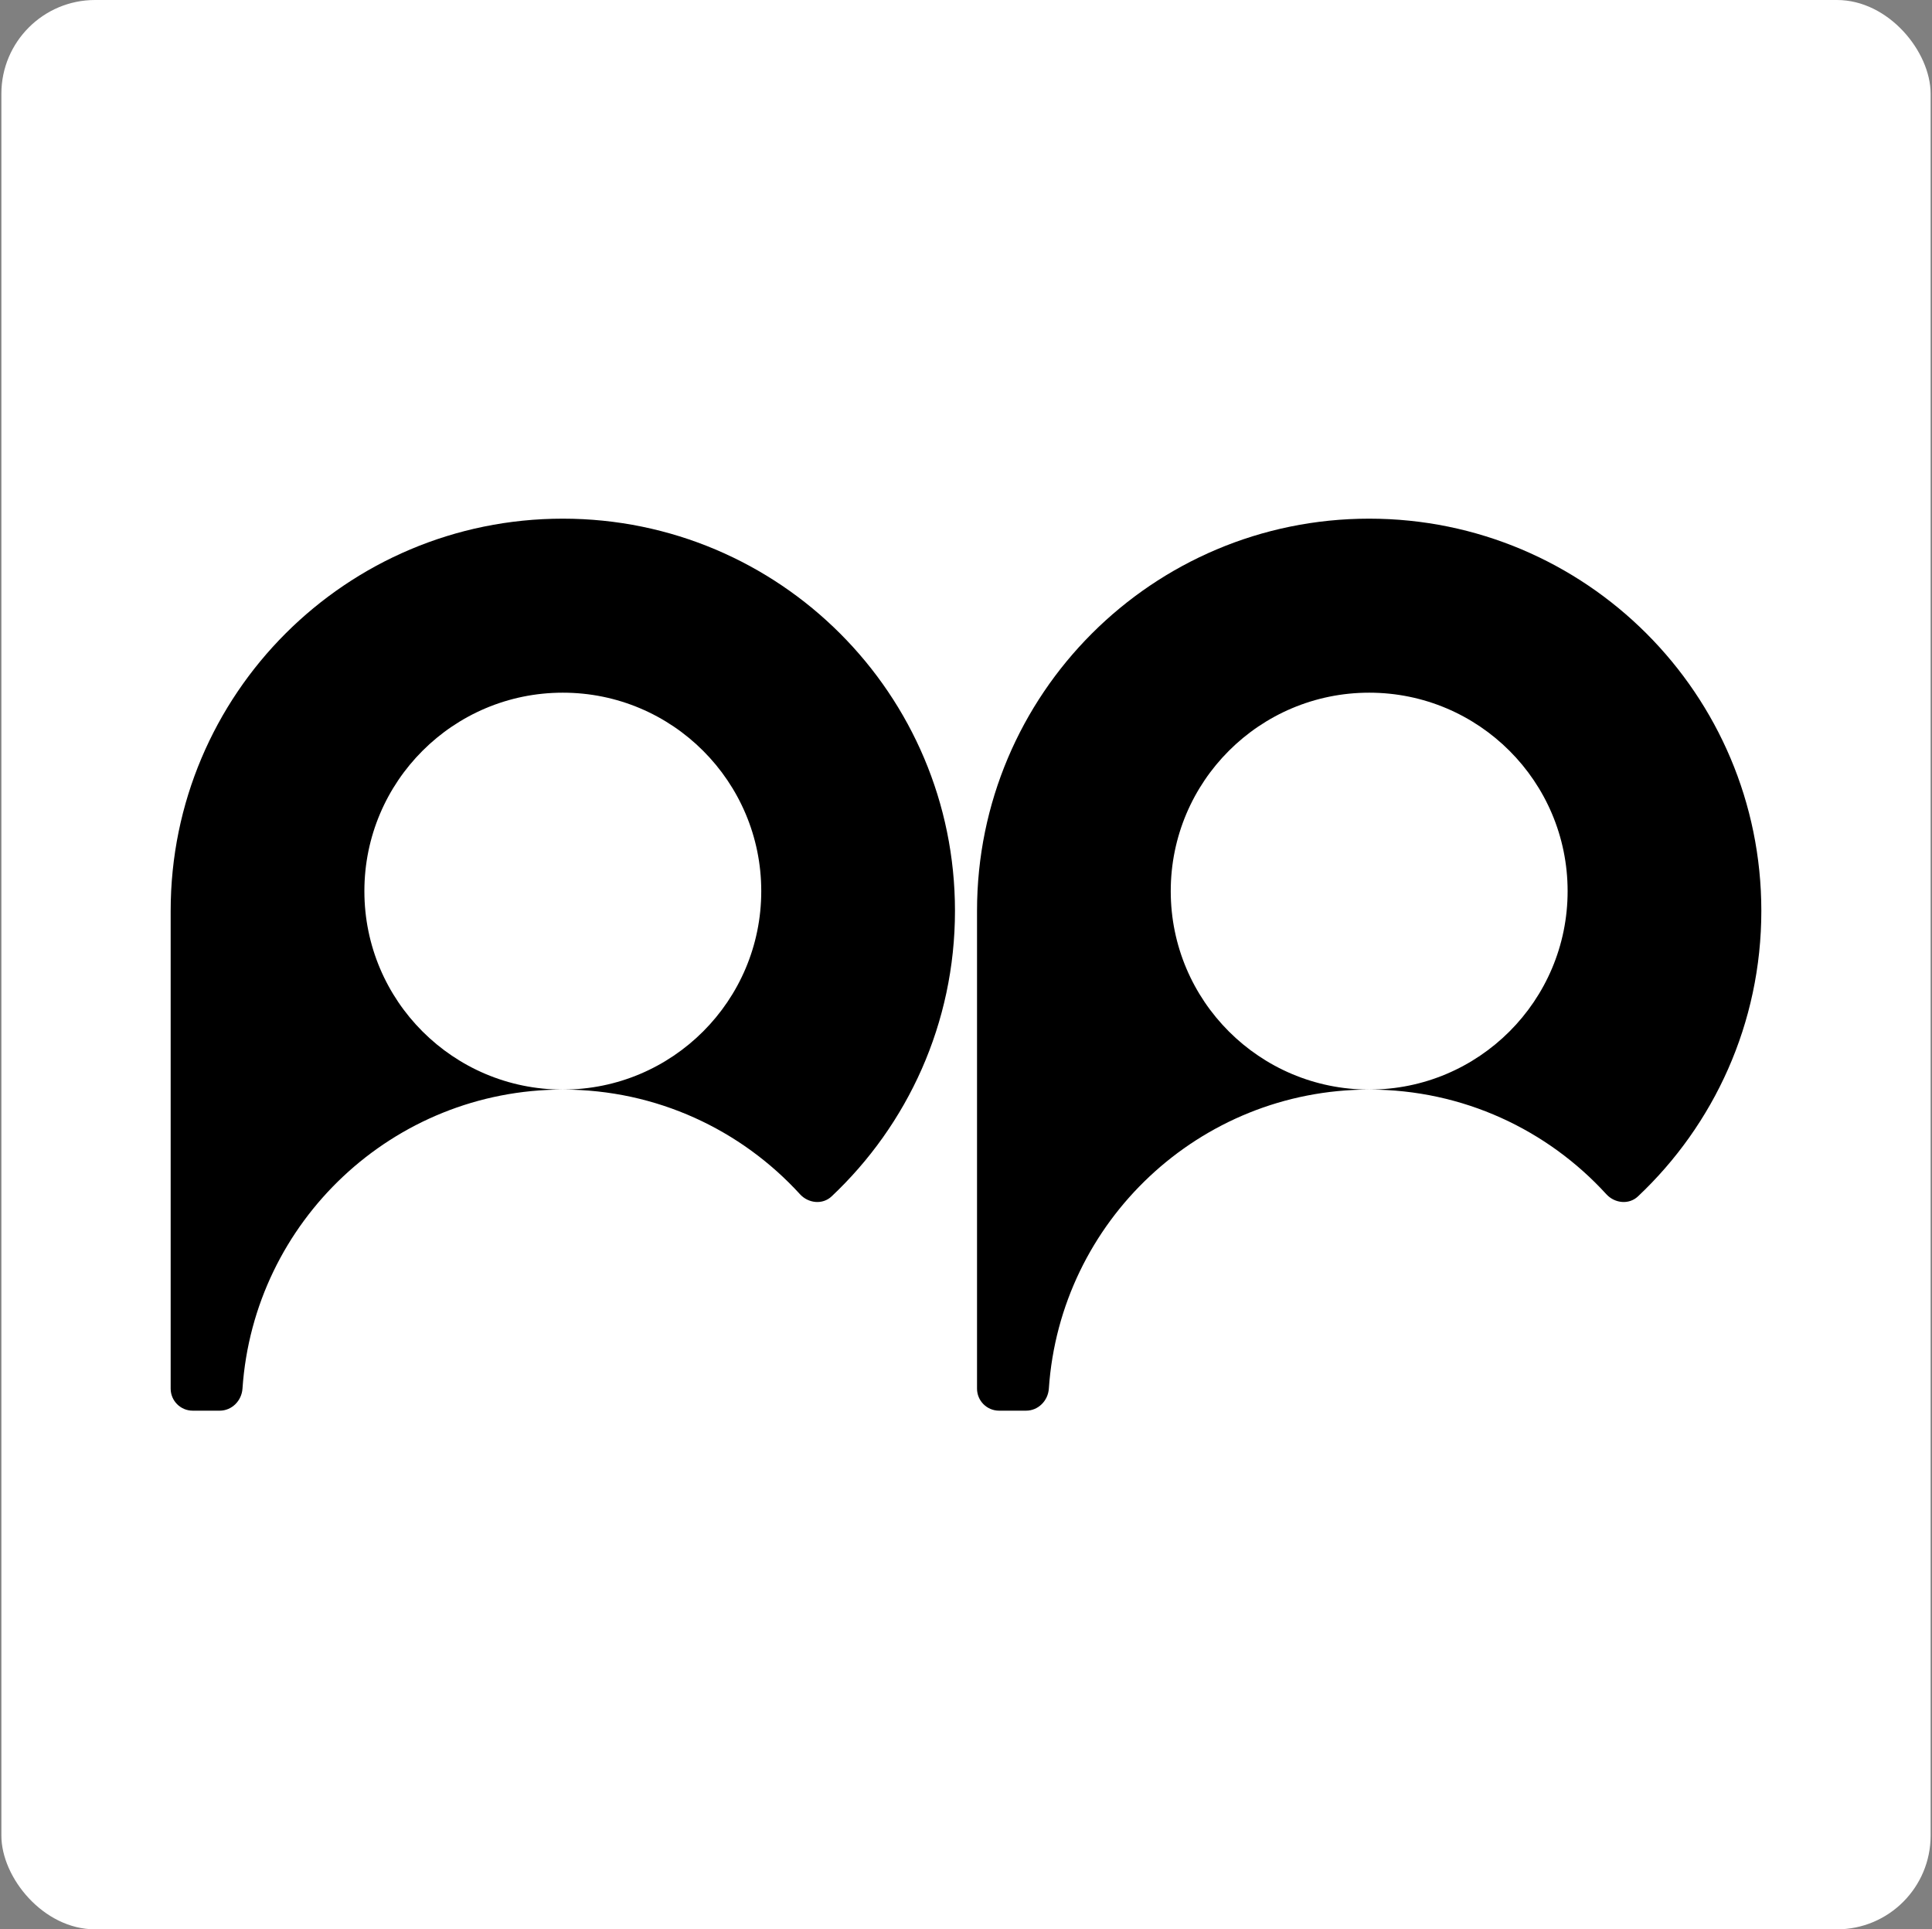
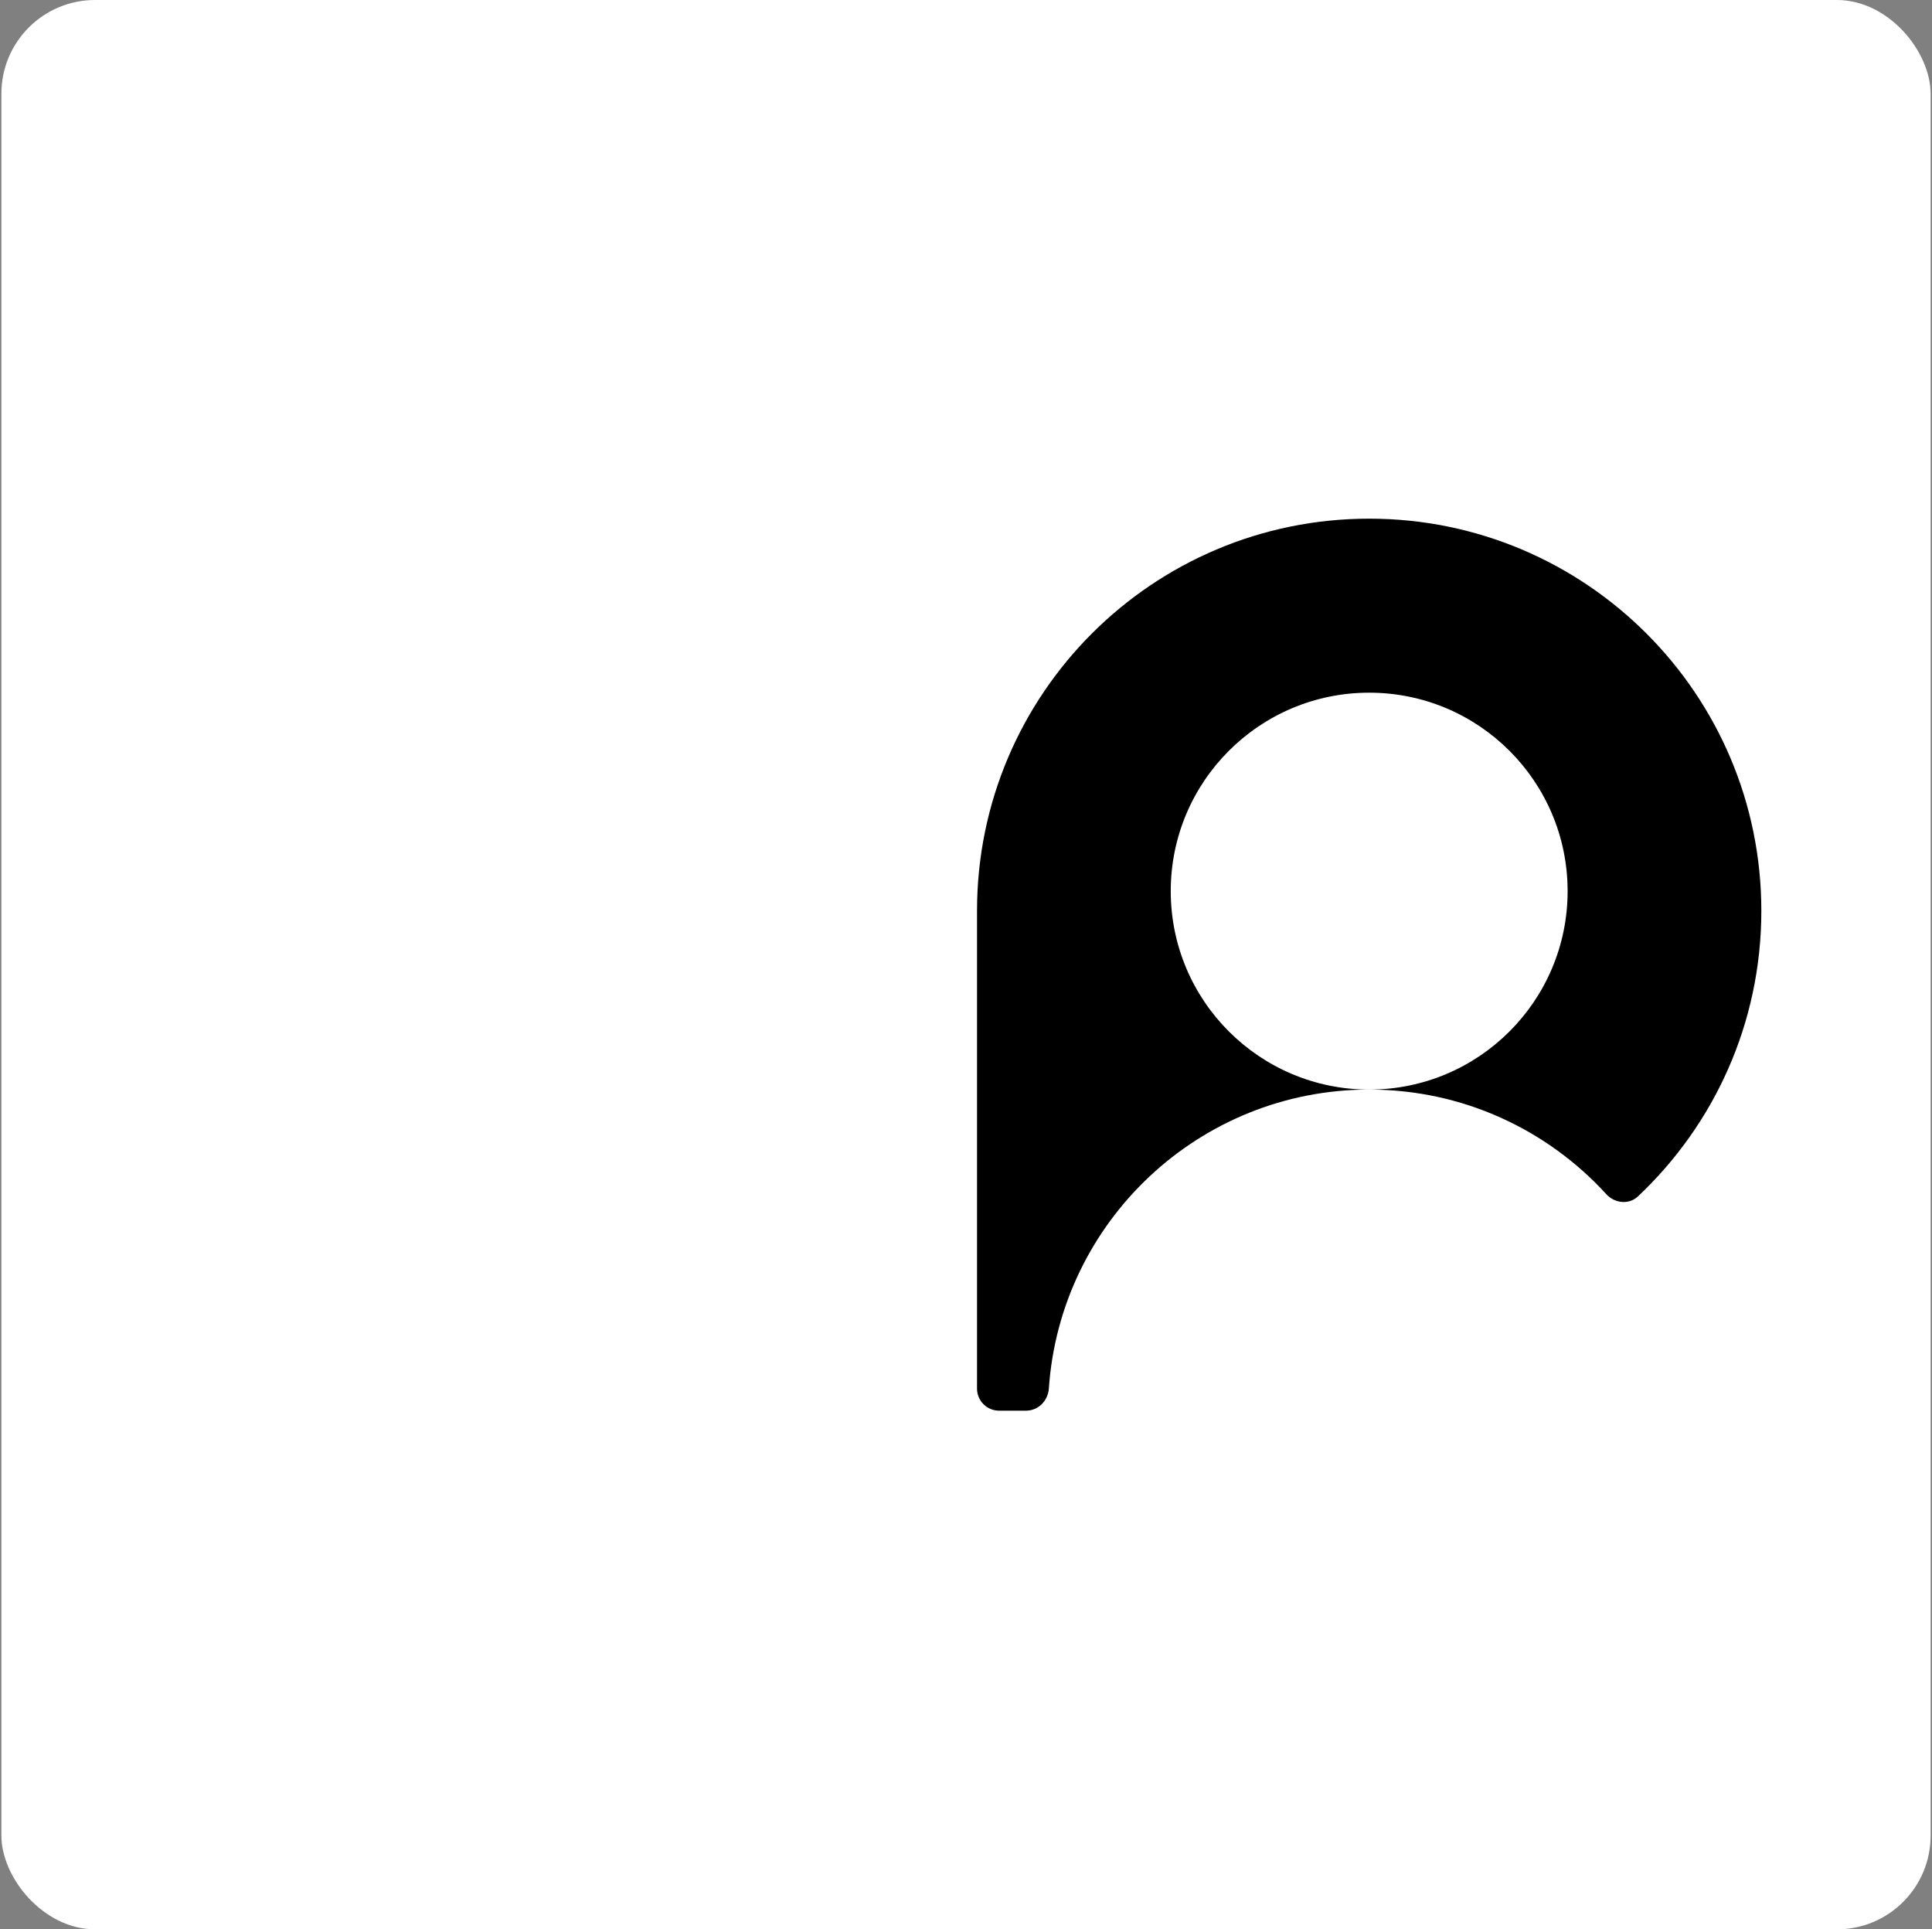
<svg xmlns="http://www.w3.org/2000/svg" width="701" height="700" viewBox="0 0 701 700" fill="none">
  <rect x="0" y="0" width="701" height="700" fill="#808080" stroke="none" />
  <rect x="0.5" width="700" height="700" rx="34" fill="white" />
-   <path d="M204.212 188.18C282.796 188.18 346.5 251.885 346.5 330.469C346.5 371.31 329.292 408.13 301.732 434.079C298.452 437.168 293.292 436.607 290.254 433.279C268.95 409.954 238.291 395.321 204.212 395.32C142.56 395.32 92.094 443.21 87.982 503.819C87.683 508.227 84.13 511.82 79.712 511.82H69.923C65.505 511.82 61.923 508.239 61.923 503.82V330.469C61.923 251.885 125.628 188.18 204.212 188.18ZM204.212 251.32C164.447 251.32 132.212 283.556 132.212 323.32C132.212 363.085 164.447 395.32 204.212 395.32C243.976 395.32 276.212 363.085 276.212 323.32C276.212 283.556 243.976 251.321 204.212 251.32Z" fill="black" />
  <path d="M496.789 188.18C575.373 188.18 639.077 251.885 639.077 330.469C639.077 371.31 621.869 408.13 594.31 434.079C591.029 437.168 585.869 436.607 582.831 433.279C561.527 409.954 530.868 395.321 496.789 395.32C435.137 395.32 384.671 443.21 380.56 503.819C380.261 508.227 376.707 511.82 372.289 511.82H362.5C358.082 511.82 354.5 508.239 354.5 503.82V330.469C354.5 251.885 418.205 188.18 496.789 188.18ZM496.789 251.32C457.025 251.32 424.789 283.556 424.789 323.32C424.789 363.085 457.025 395.32 496.789 395.32C536.553 395.32 568.789 363.085 568.789 323.32C568.789 283.556 536.553 251.321 496.789 251.32Z" fill="black" />
</svg>